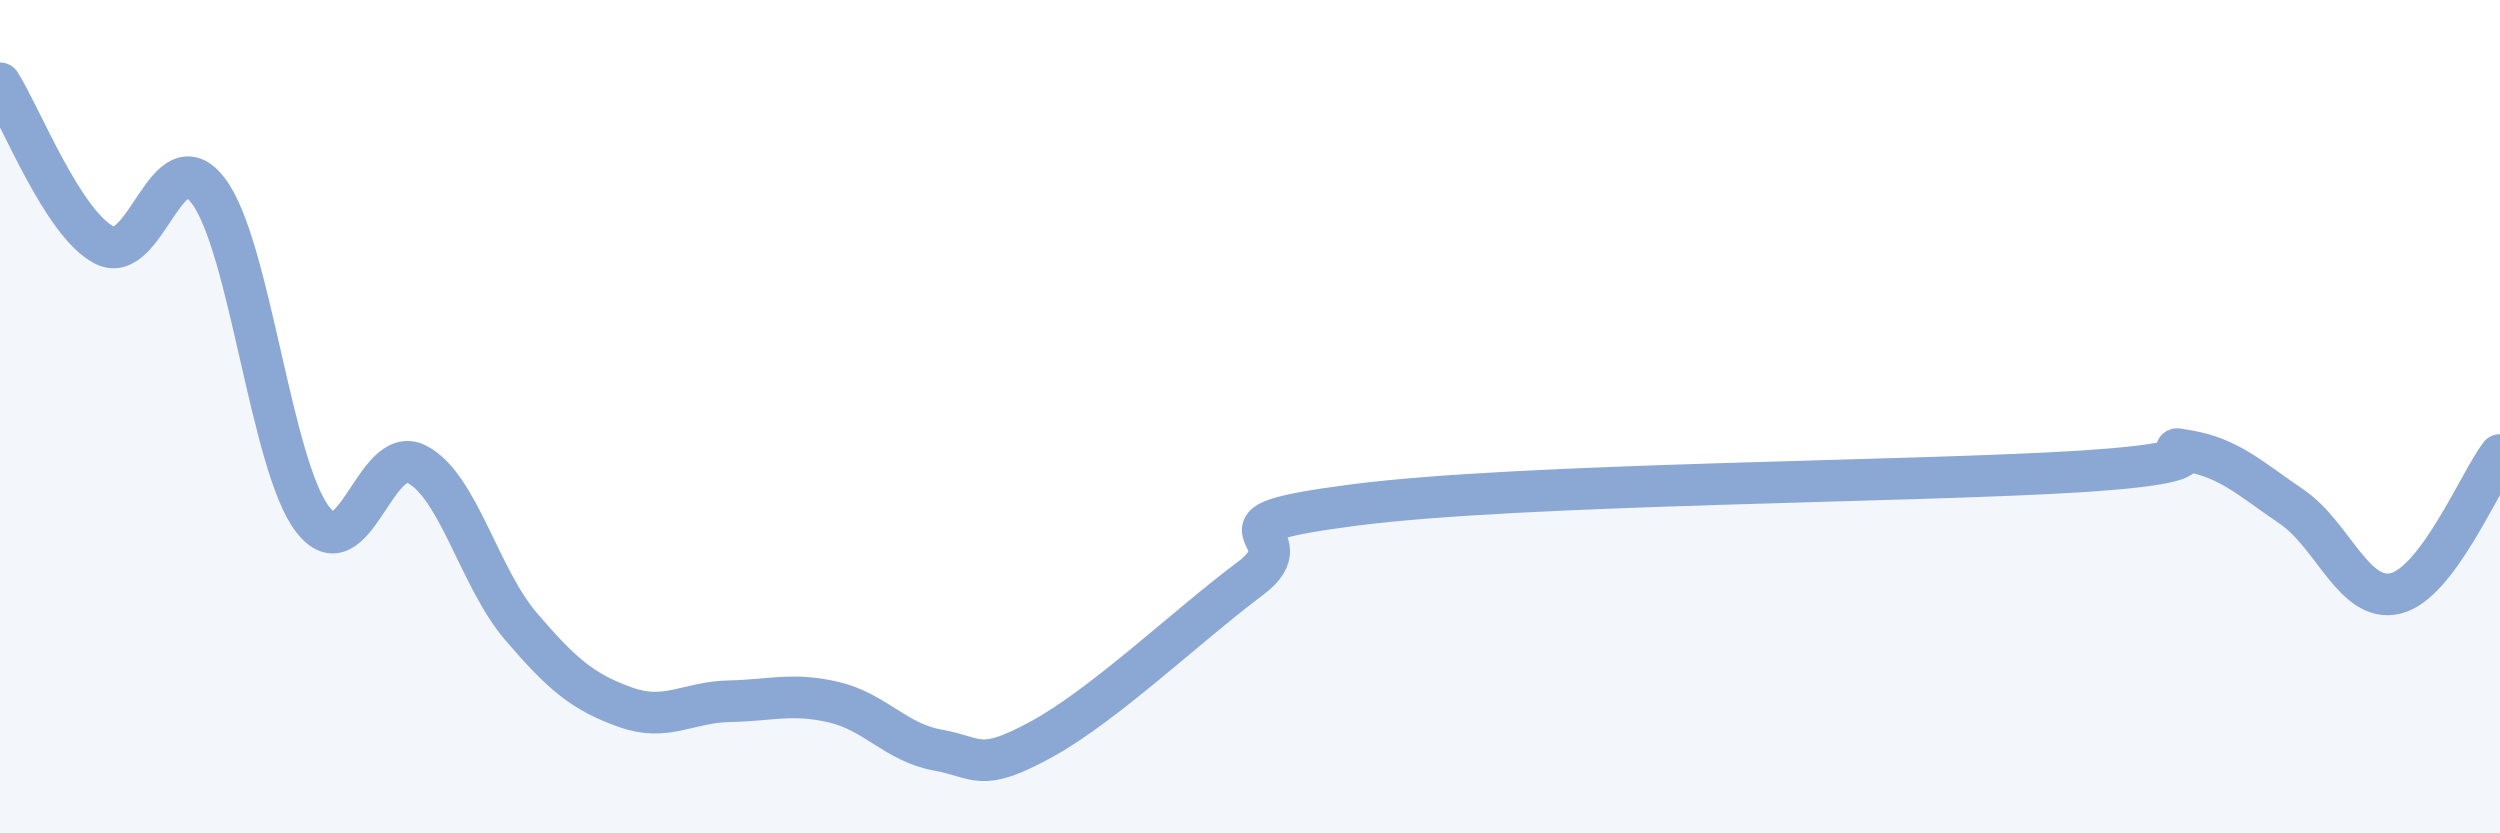
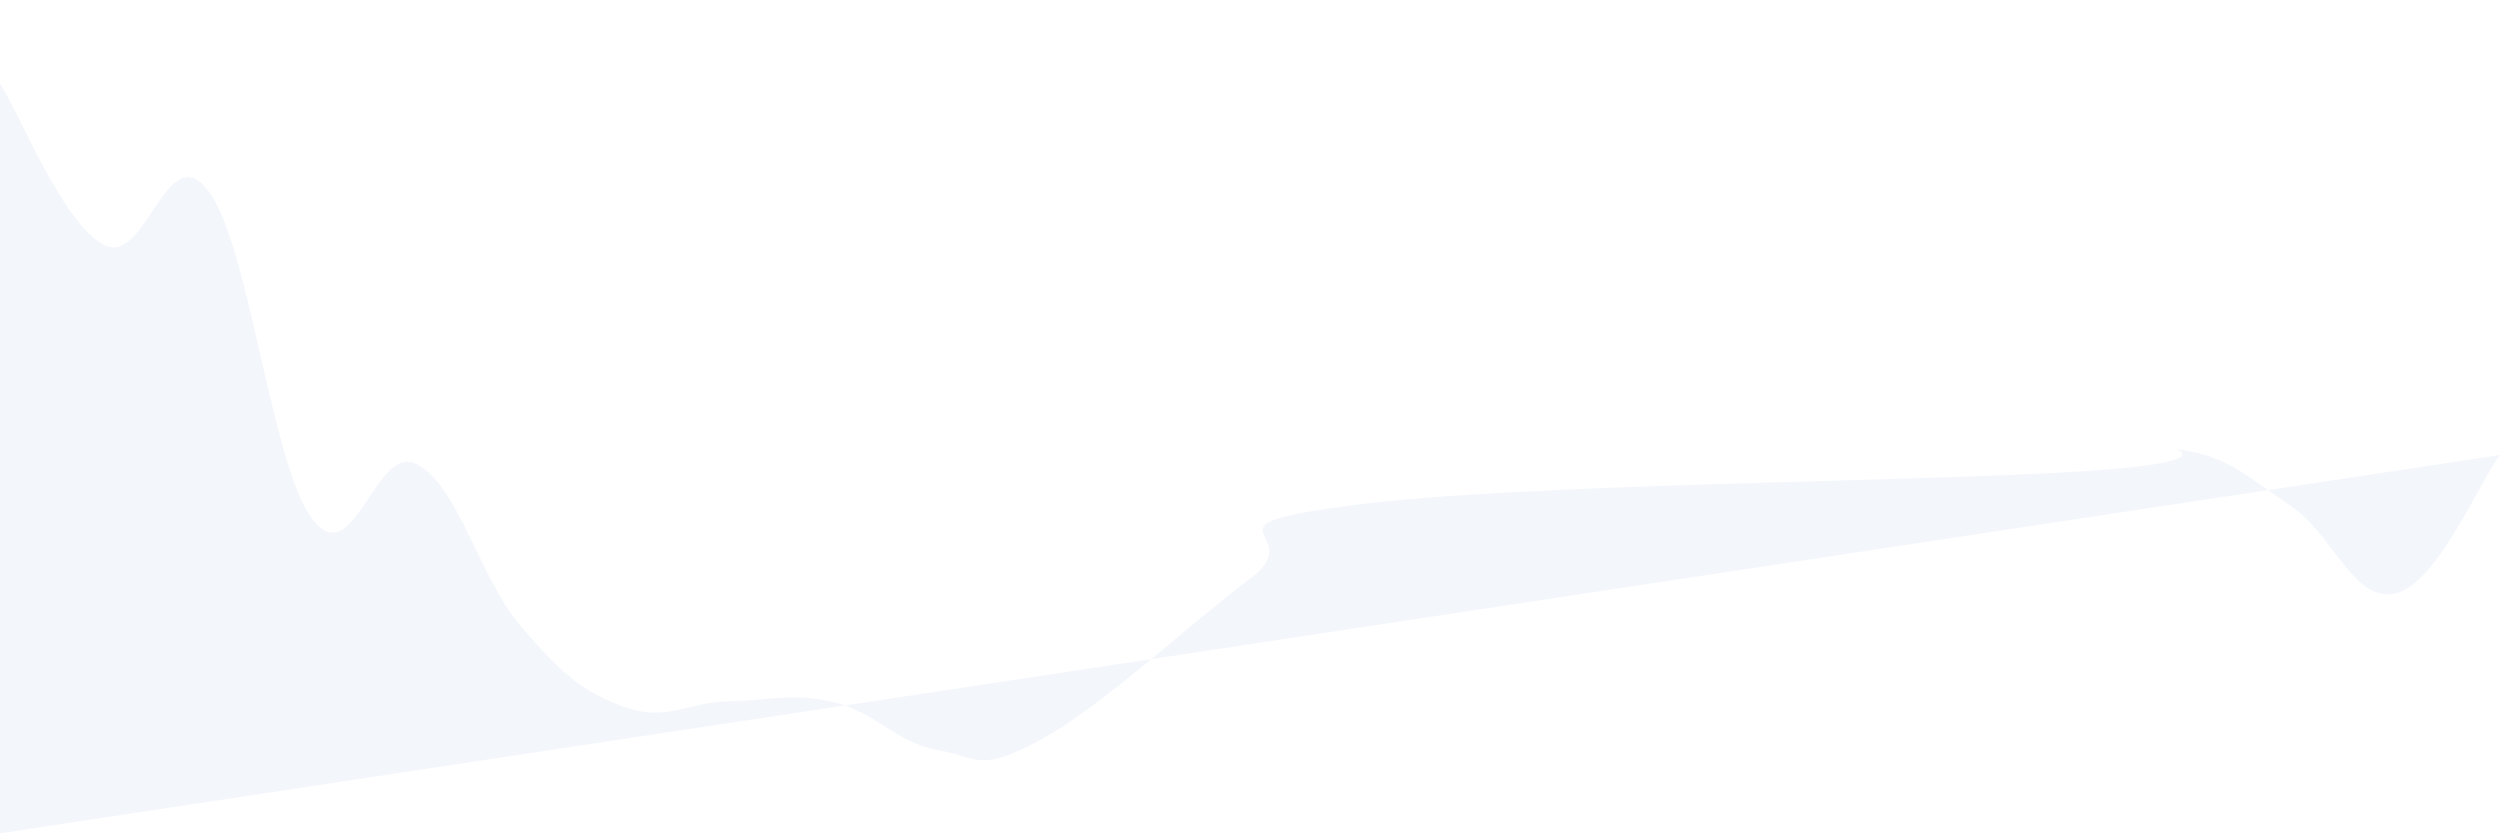
<svg xmlns="http://www.w3.org/2000/svg" width="60" height="20" viewBox="0 0 60 20">
-   <path d="M 0,2 C 0.5,2.78 1.5,5.36 2.5,5.88 C 3.5,6.4 4,3.26 5,4.58 C 6,5.9 6.5,11.15 7.5,12.46 C 8.5,13.77 9,10.63 10,11.14 C 11,11.65 11.5,13.86 12.5,15.03 C 13.5,16.2 14,16.61 15,16.97 C 16,17.33 16.5,16.85 17.5,16.83 C 18.5,16.81 19,16.62 20,16.85 C 21,17.08 21.5,17.82 22.5,18 C 23.5,18.18 23.5,18.56 25,17.74 C 26.5,16.92 28.5,15.01 30,13.89 C 31.5,12.77 28.5,12.64 32.5,12.12 C 36.5,11.6 46,11.57 50,11.31 C 54,11.05 51.5,10.65 52.5,10.82 C 53.5,10.99 54,11.48 55,12.16 C 56,12.84 56.5,14.49 57.5,14.24 C 58.5,13.99 59.5,11.58 60,10.92L60 20L0 20Z" fill="#8ba7d3" opacity="0.1" stroke-linecap="round" stroke-linejoin="round" />
-   <path d="M 0,2 C 0.5,2.78 1.5,5.36 2.5,5.88 C 3.5,6.4 4,3.26 5,4.58 C 6,5.9 6.5,11.15 7.5,12.46 C 8.5,13.77 9,10.63 10,11.14 C 11,11.65 11.5,13.86 12.5,15.03 C 13.5,16.2 14,16.61 15,16.97 C 16,17.33 16.5,16.85 17.5,16.83 C 18.5,16.81 19,16.62 20,16.85 C 21,17.08 21.5,17.82 22.5,18 C 23.5,18.18 23.5,18.56 25,17.74 C 26.5,16.92 28.5,15.01 30,13.89 C 31.5,12.77 28.5,12.64 32.5,12.12 C 36.5,11.6 46,11.57 50,11.31 C 54,11.05 51.5,10.65 52.5,10.82 C 53.5,10.99 54,11.48 55,12.16 C 56,12.84 56.5,14.49 57.5,14.24 C 58.5,13.99 59.5,11.58 60,10.92" stroke="#8ba7d3" stroke-width="1" fill="none" stroke-linecap="round" stroke-linejoin="round" />
+   <path d="M 0,2 C 0.5,2.78 1.5,5.36 2.5,5.88 C 3.5,6.4 4,3.26 5,4.58 C 6,5.9 6.5,11.15 7.5,12.46 C 8.5,13.77 9,10.63 10,11.14 C 11,11.65 11.5,13.86 12.5,15.03 C 13.5,16.2 14,16.61 15,16.97 C 16,17.33 16.5,16.85 17.5,16.83 C 18.5,16.81 19,16.62 20,16.85 C 21,17.08 21.5,17.82 22.5,18 C 23.5,18.18 23.5,18.56 25,17.74 C 26.5,16.92 28.5,15.01 30,13.89 C 31.5,12.77 28.5,12.64 32.5,12.12 C 36.5,11.6 46,11.57 50,11.31 C 54,11.05 51.5,10.65 52.5,10.82 C 53.5,10.99 54,11.48 55,12.16 C 56,12.84 56.5,14.49 57.5,14.24 C 58.5,13.99 59.5,11.58 60,10.92L0 20Z" fill="#8ba7d3" opacity="0.1" stroke-linecap="round" stroke-linejoin="round" />
</svg>